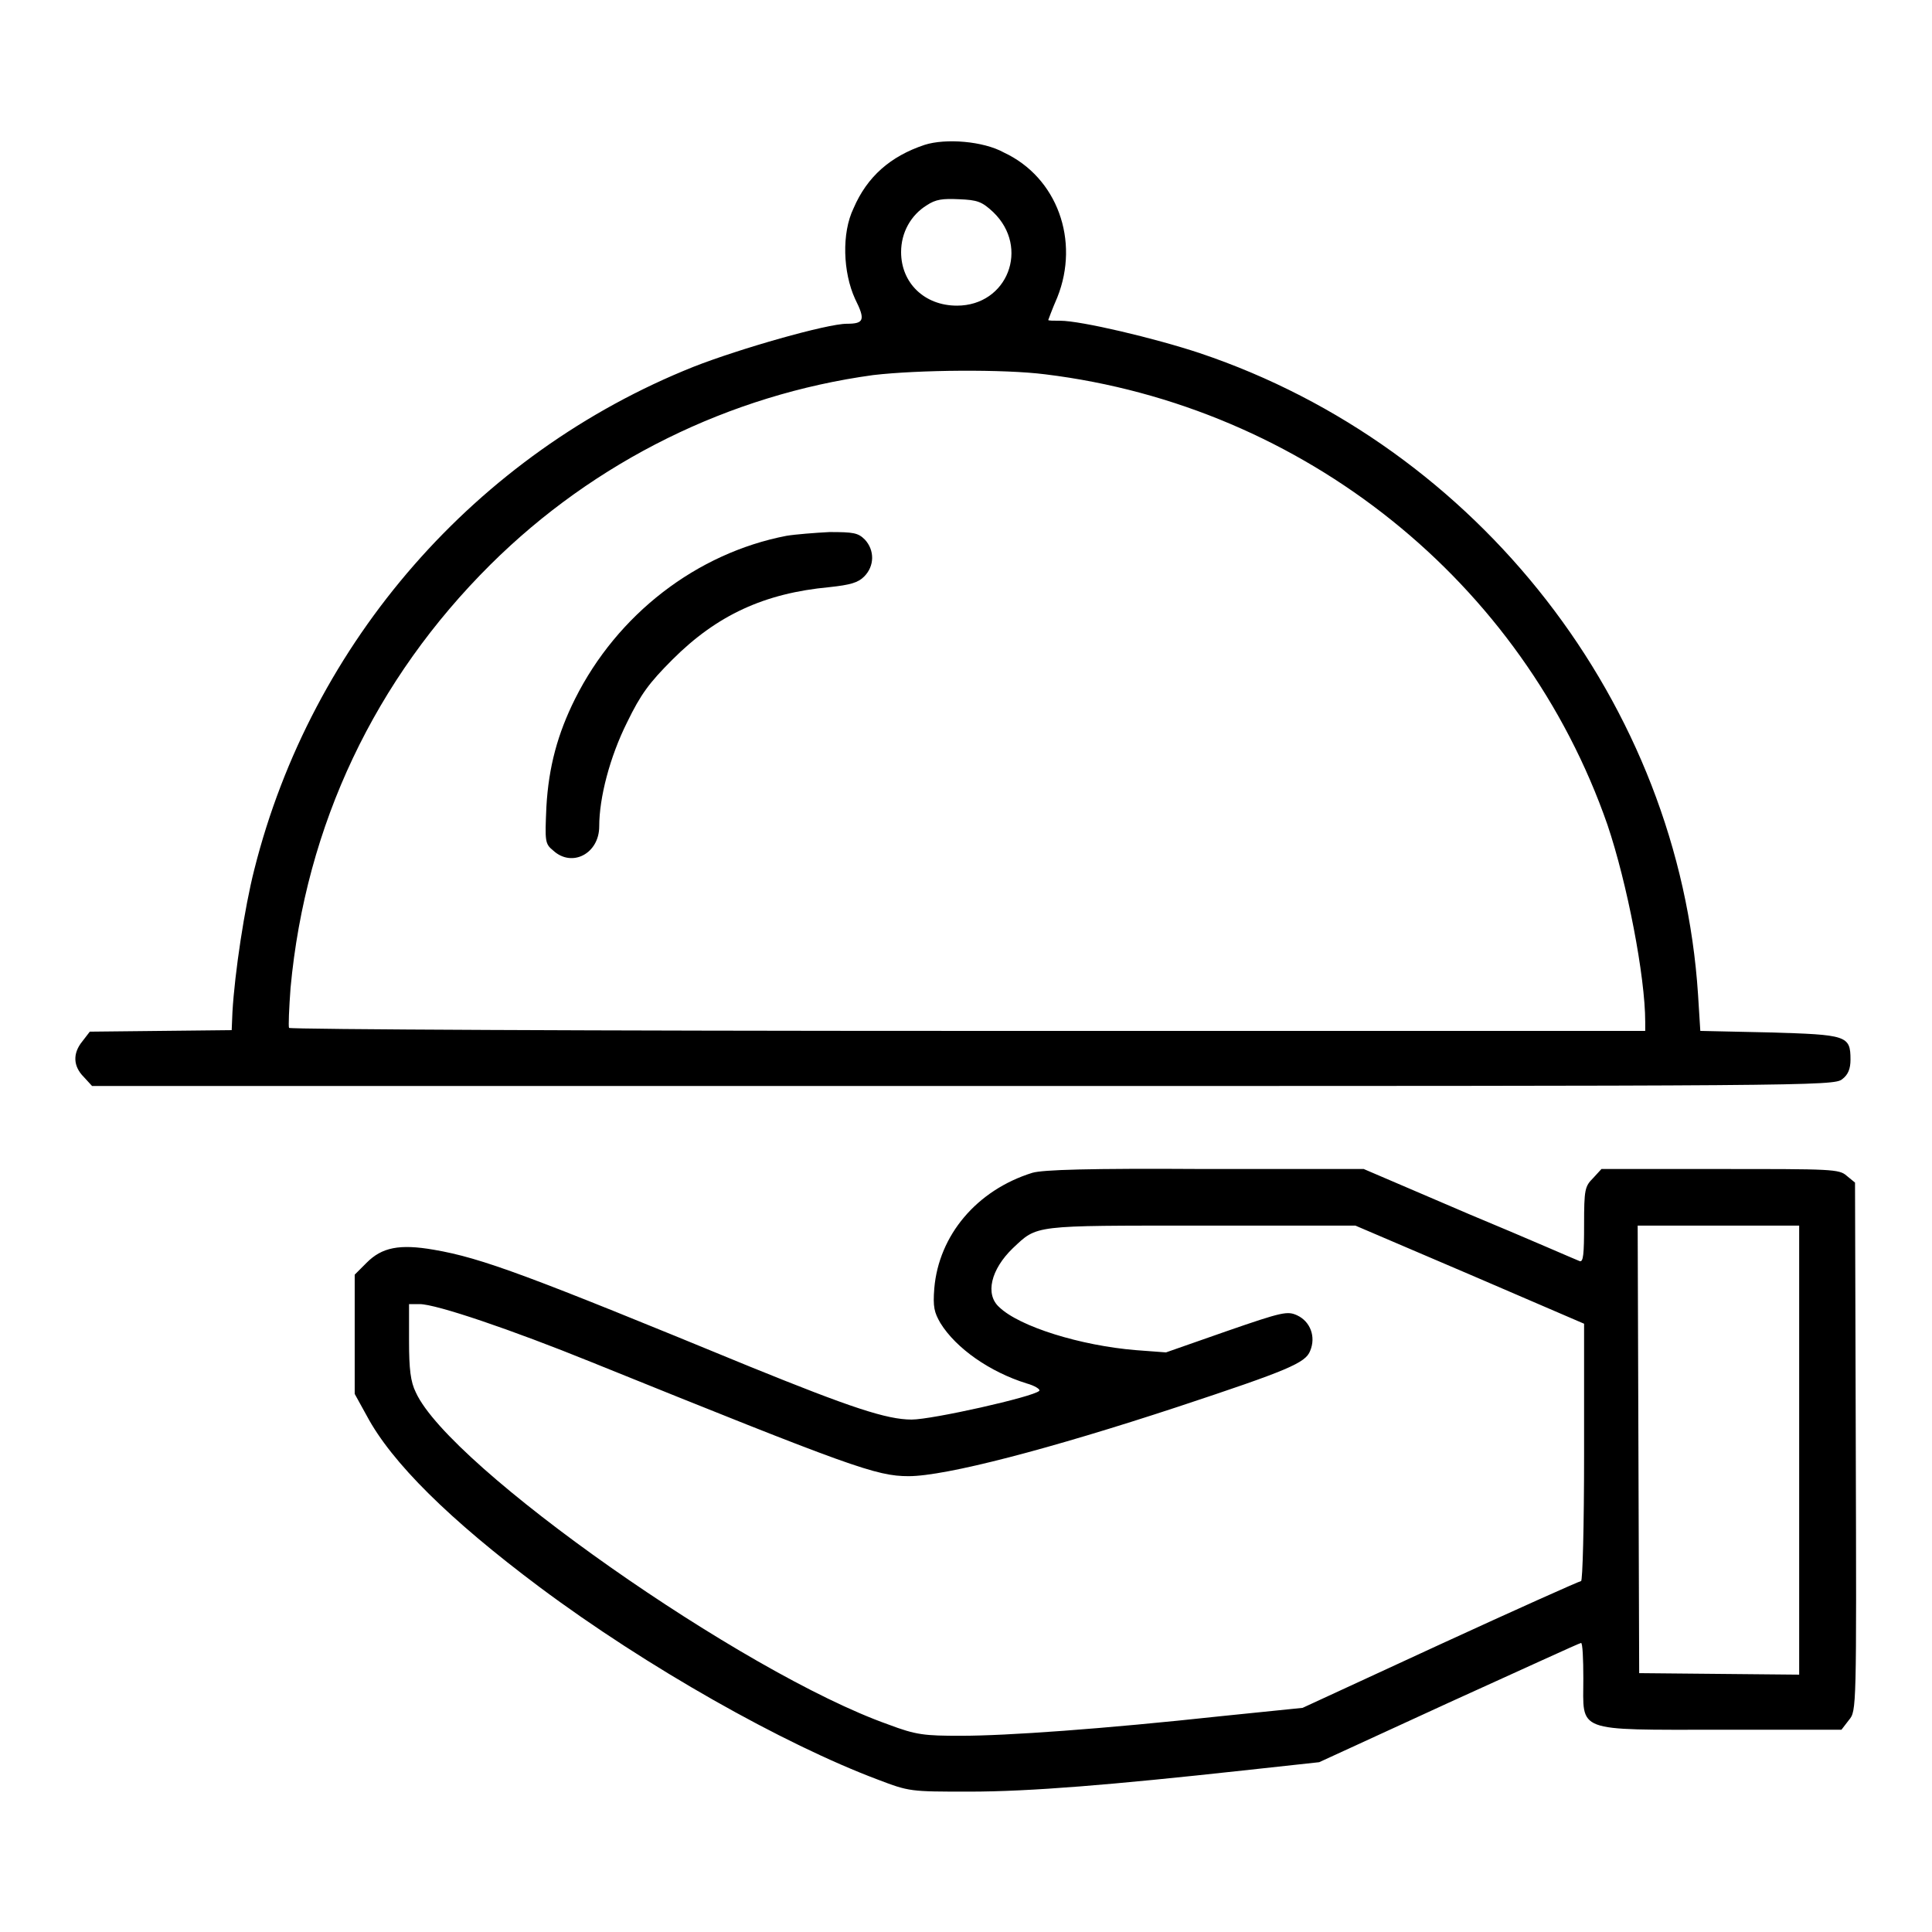
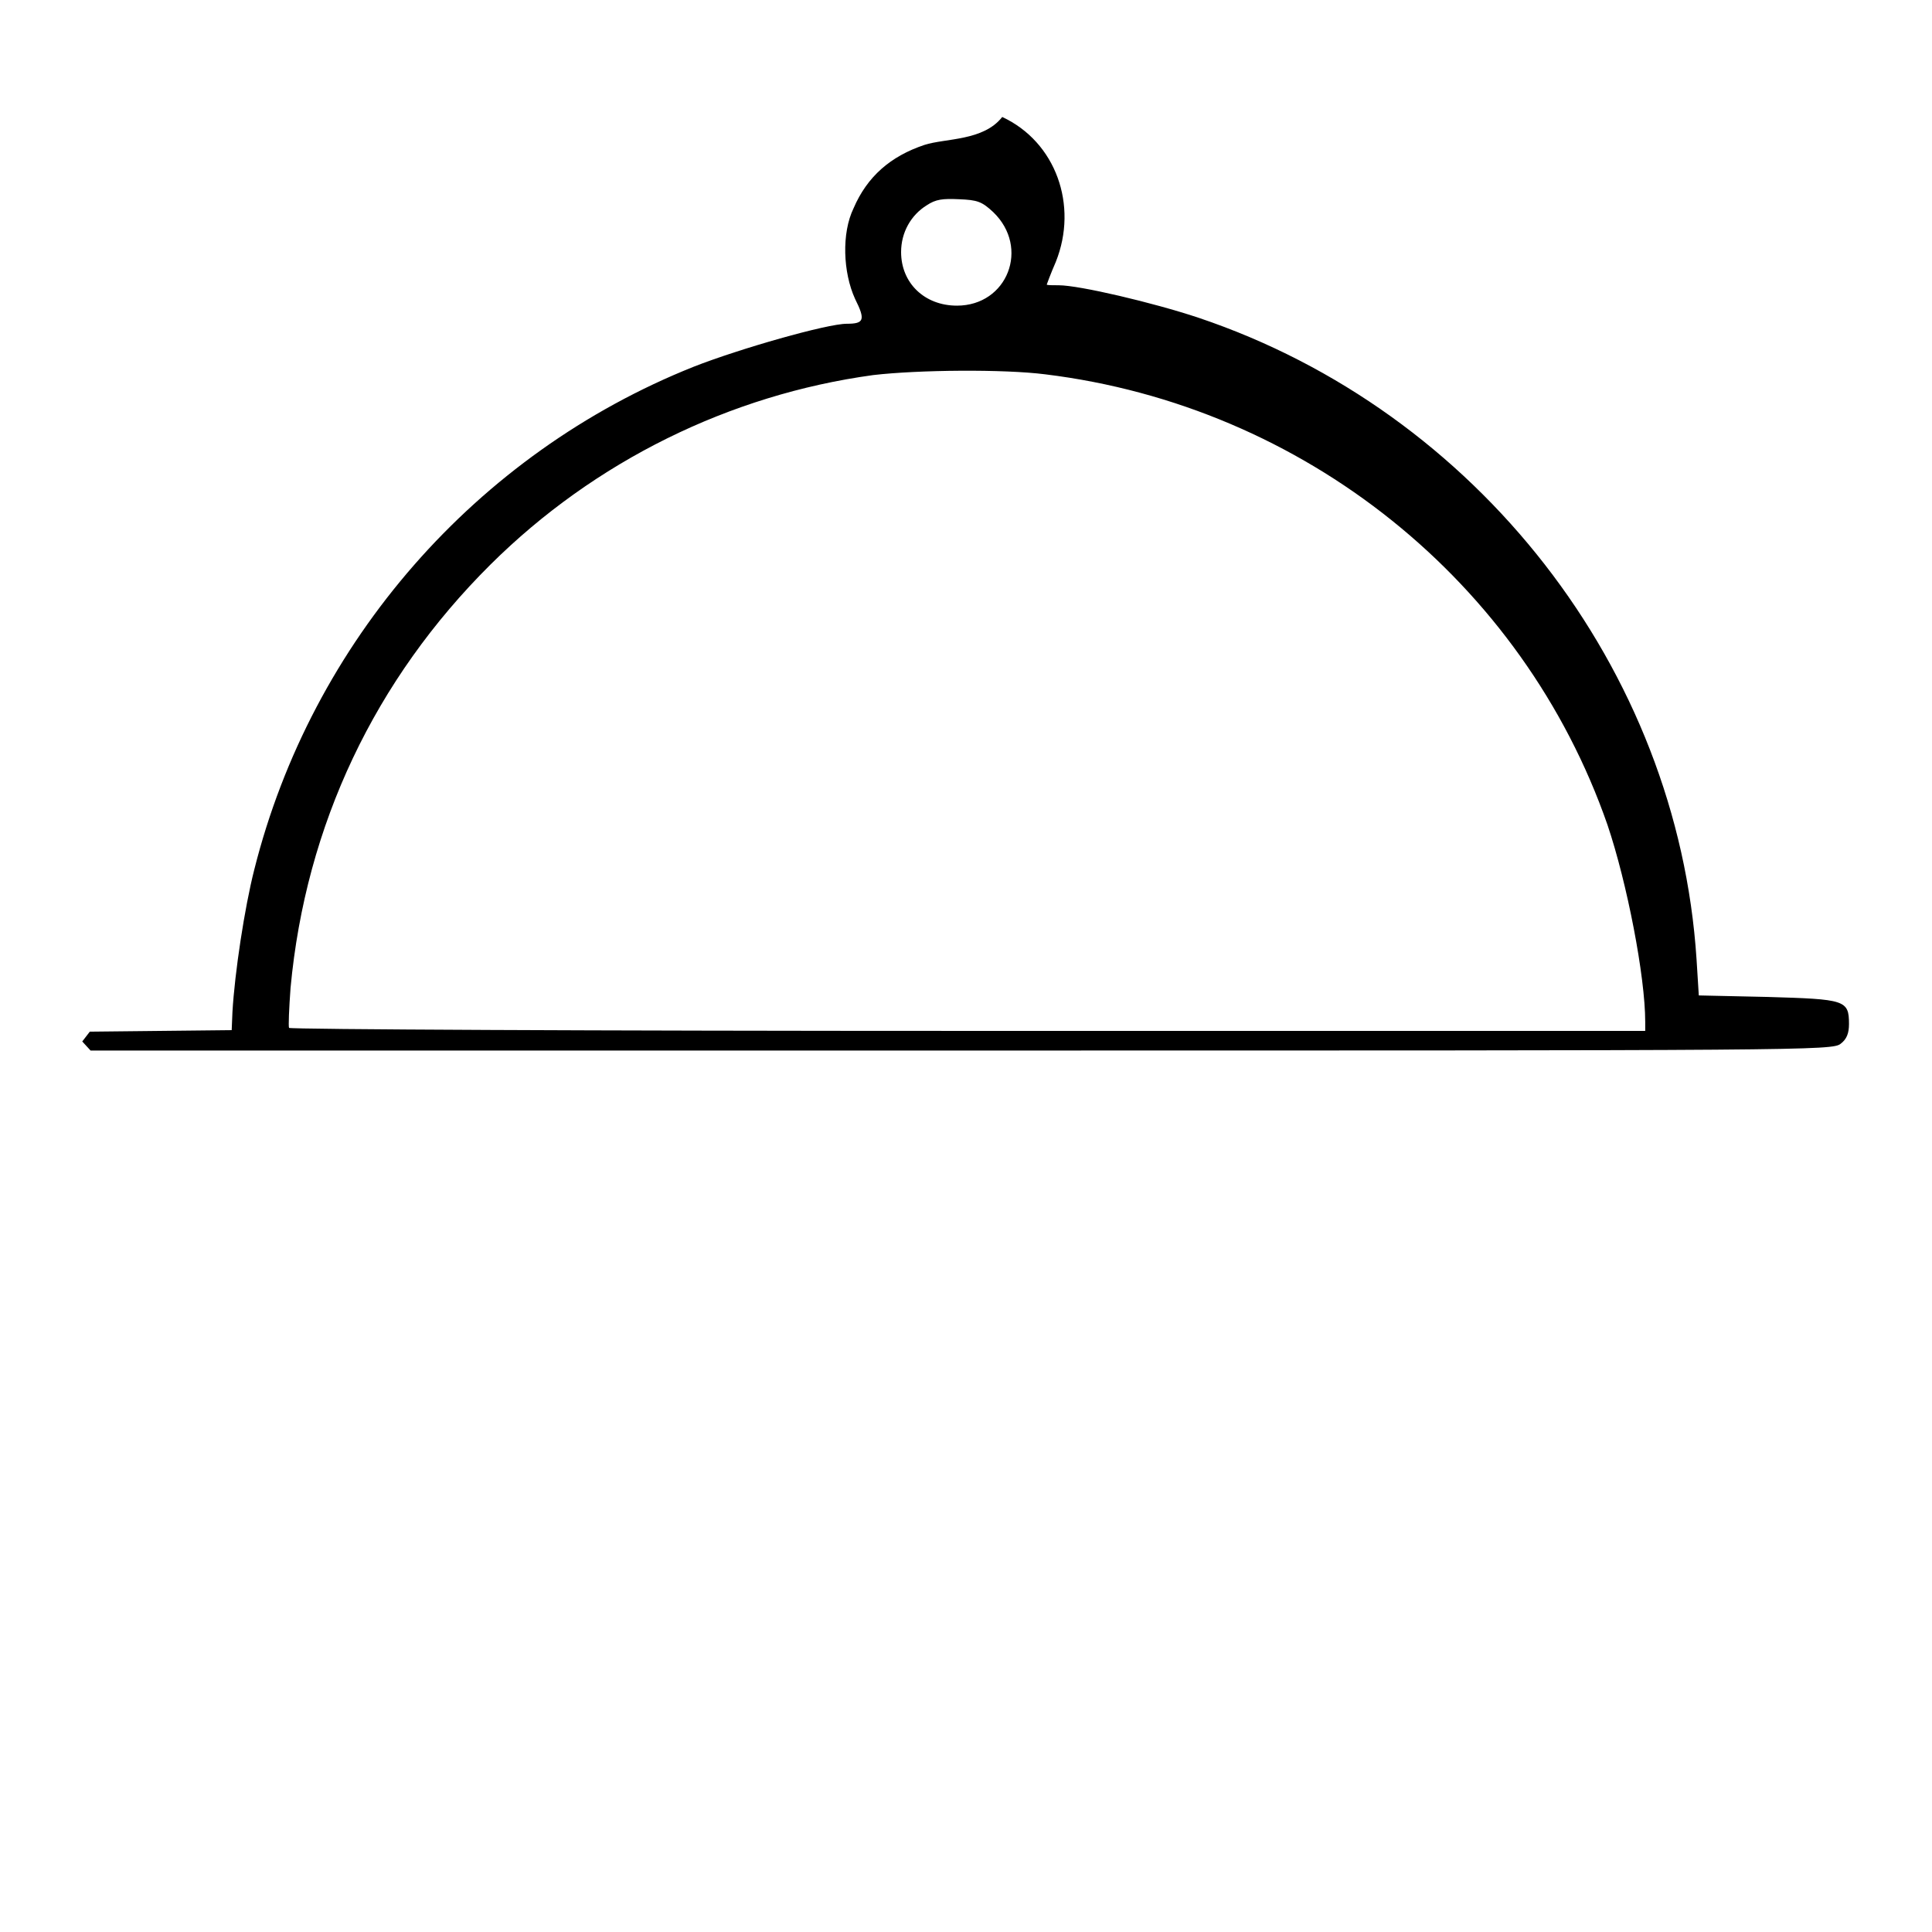
<svg xmlns="http://www.w3.org/2000/svg" version="1.1" x="0px" y="0px" viewBox="0 0 256 256" enable-background="new 0 0 256 256" xml:space="preserve">
  <g>
    <g>
      <g>
-         <path fill="#000000" d="M122.5,19.2c-4.5,1.5-7.6,4.2-9.4,8.4c-1.6,3.3-1.4,8.5,0.2,12c1.4,2.8,1.2,3.3-1.1,3.3c-2.6,0-14.2,3.3-20.3,5.7c-28.8,11.5-50.6,36.4-58.2,66.6c-1.3,5.1-2.6,13.7-2.9,18.9l-0.1,2.4l-9.4,0.1l-9.4,0.1l-1,1.3c-1.3,1.6-1.2,3.3,0.2,4.7l1.1,1.2h115.4c112.1,0,115.4,0,116.5-0.9c0.8-0.6,1.1-1.4,1.1-2.6c0-3.2-0.5-3.3-10.8-3.6l-9.1-0.2l-0.3-4.8c-2.5-38.5-29.1-72.6-66-85c-6-2-15.8-4.3-18.5-4.3c-0.9,0-1.6,0-1.6-0.1c0,0,0.5-1.4,1.2-3c3-7.5,0-15.9-7.1-19.2C130.3,18.7,125.3,18.3,122.5,19.2z M131.6,28.1c4.9,4.7,1.9,12.4-4.8,12.4c-4.3,0-7.4-3-7.4-7.1c0-2.6,1.3-4.9,3.4-6.2c1.2-0.8,2.1-0.9,4.3-0.8C129.5,26.5,130.1,26.7,131.6,28.1z M138.5,49.6c34.3,4.2,63.3,27.5,74.5,59.7c2.6,7.7,5,20.1,5,26.1v1.2h-89.7c-49.4,0-89.8-0.2-90-0.4c-0.1-0.2,0-2.6,0.2-5.3c2-21.6,11.2-40.9,26.5-56.1c13.8-13.7,31.7-22.5,50.7-25.1C121.7,49,133,48.9,138.5,49.6z" />
-         <path fill="#000000" d="M104.2,71c-11.9,2.3-22.4,10.4-28,21.6c-2.3,4.6-3.5,9-3.8,14.3c-0.2,4.6-0.2,4.9,0.9,5.8c2.5,2.3,6.1,0.4,6.1-3.2c0-3.8,1.4-9.2,3.7-13.8c1.8-3.7,2.9-5.2,6-8.3c5.9-5.9,12.2-8.8,20.8-9.6c2.8-0.3,3.8-0.6,4.6-1.4c1.4-1.4,1.4-3.5,0.1-4.9c-0.9-0.9-1.5-1-4.7-1C108,70.6,105.4,70.8,104.2,71z" />
-         <path fill="#000000" d="M136.8,155.4c-7.4,2.3-12.4,8.3-13,15.3c-0.2,2.5,0,3.2,0.8,4.6c2.1,3.4,6.6,6.5,11.4,8c1.1,0.3,1.9,0.8,1.7,1c-0.8,0.8-14.2,3.8-16.9,3.8c-3.3,0-8.1-1.6-21.4-7C70,169,63.9,166.7,57.5,165.6c-4.6-0.8-6.9-0.3-8.9,1.7l-1.6,1.6v7.9v7.9l1.6,2.9c3.3,6.2,11,13.8,22.9,22.7c14.2,10.6,32.3,20.8,44.8,25.5c4.2,1.6,4.3,1.6,12.1,1.6c8.1,0,18.9-0.9,36.3-2.8l10.1-1.1l17.2-7.9c9.5-4.3,17.3-7.9,17.5-7.9c0.2,0,0.3,2.1,0.3,4.7c0,7.2-1.3,6.8,18.2,6.8h16l1-1.3c1-1.2,1-1.4,0.9-36.2l-0.1-35l-1.1-0.9c-1-0.9-2-0.9-16.8-0.9h-15.7l-1.1,1.2c-1.1,1.1-1.2,1.5-1.2,6.2c0,3.9-0.1,5-0.6,4.8c-0.3-0.1-6.9-3-14.6-6.2l-14-6l-21,0C144.1,154.8,138.2,155,136.8,155.4z M194.8,168.9l15.1,6.5v17.1c0,9.9-0.2,17-0.4,17s-8.7,3.8-18.7,8.4l-18.2,8.4l-10.8,1.1c-15.7,1.7-28.4,2.6-34.5,2.6c-4.8,0-5.9-0.1-9.6-1.5c-19.2-6.8-58.1-34.1-62.6-44c-0.7-1.4-0.9-3.1-0.9-6.8v-4.9h1.4c2.2,0,12.2,3.4,22.8,7.7c34.4,13.9,37.7,15.1,42,15.1c4.9,0,18.7-3.6,35.7-9.2c14.5-4.8,16.9-5.8,17.5-7.4c0.8-1.9,0-3.9-1.7-4.7c-1.3-0.6-1.9-0.5-9.4,2.1l-8,2.8l-4-0.3c-7.3-0.6-15.4-3.1-18.1-5.7c-1.9-1.7-1.1-5,1.8-7.8c3.3-3.1,2.5-3,24.9-3h20.5L194.8,168.9z M238.4,192.1v29.8l-10.6-0.1l-10.6-0.1l-0.1-29.7l-0.1-29.6h10.7h10.7V192.1z" />
+         <path fill="#000000" d="M122.5,19.2c-4.5,1.5-7.6,4.2-9.4,8.4c-1.6,3.3-1.4,8.5,0.2,12c1.4,2.8,1.2,3.3-1.1,3.3c-2.6,0-14.2,3.3-20.3,5.7c-28.8,11.5-50.6,36.4-58.2,66.6c-1.3,5.1-2.6,13.7-2.9,18.9l-0.1,2.4l-9.4,0.1l-9.4,0.1l-1,1.3l1.1,1.2h115.4c112.1,0,115.4,0,116.5-0.9c0.8-0.6,1.1-1.4,1.1-2.6c0-3.2-0.5-3.3-10.8-3.6l-9.1-0.2l-0.3-4.8c-2.5-38.5-29.1-72.6-66-85c-6-2-15.8-4.3-18.5-4.3c-0.9,0-1.6,0-1.6-0.1c0,0,0.5-1.4,1.2-3c3-7.5,0-15.9-7.1-19.2C130.3,18.7,125.3,18.3,122.5,19.2z M131.6,28.1c4.9,4.7,1.9,12.4-4.8,12.4c-4.3,0-7.4-3-7.4-7.1c0-2.6,1.3-4.9,3.4-6.2c1.2-0.8,2.1-0.9,4.3-0.8C129.5,26.5,130.1,26.7,131.6,28.1z M138.5,49.6c34.3,4.2,63.3,27.5,74.5,59.7c2.6,7.7,5,20.1,5,26.1v1.2h-89.7c-49.4,0-89.8-0.2-90-0.4c-0.1-0.2,0-2.6,0.2-5.3c2-21.6,11.2-40.9,26.5-56.1c13.8-13.7,31.7-22.5,50.7-25.1C121.7,49,133,48.9,138.5,49.6z" />
      </g>
    </g>
  </g>
</svg>